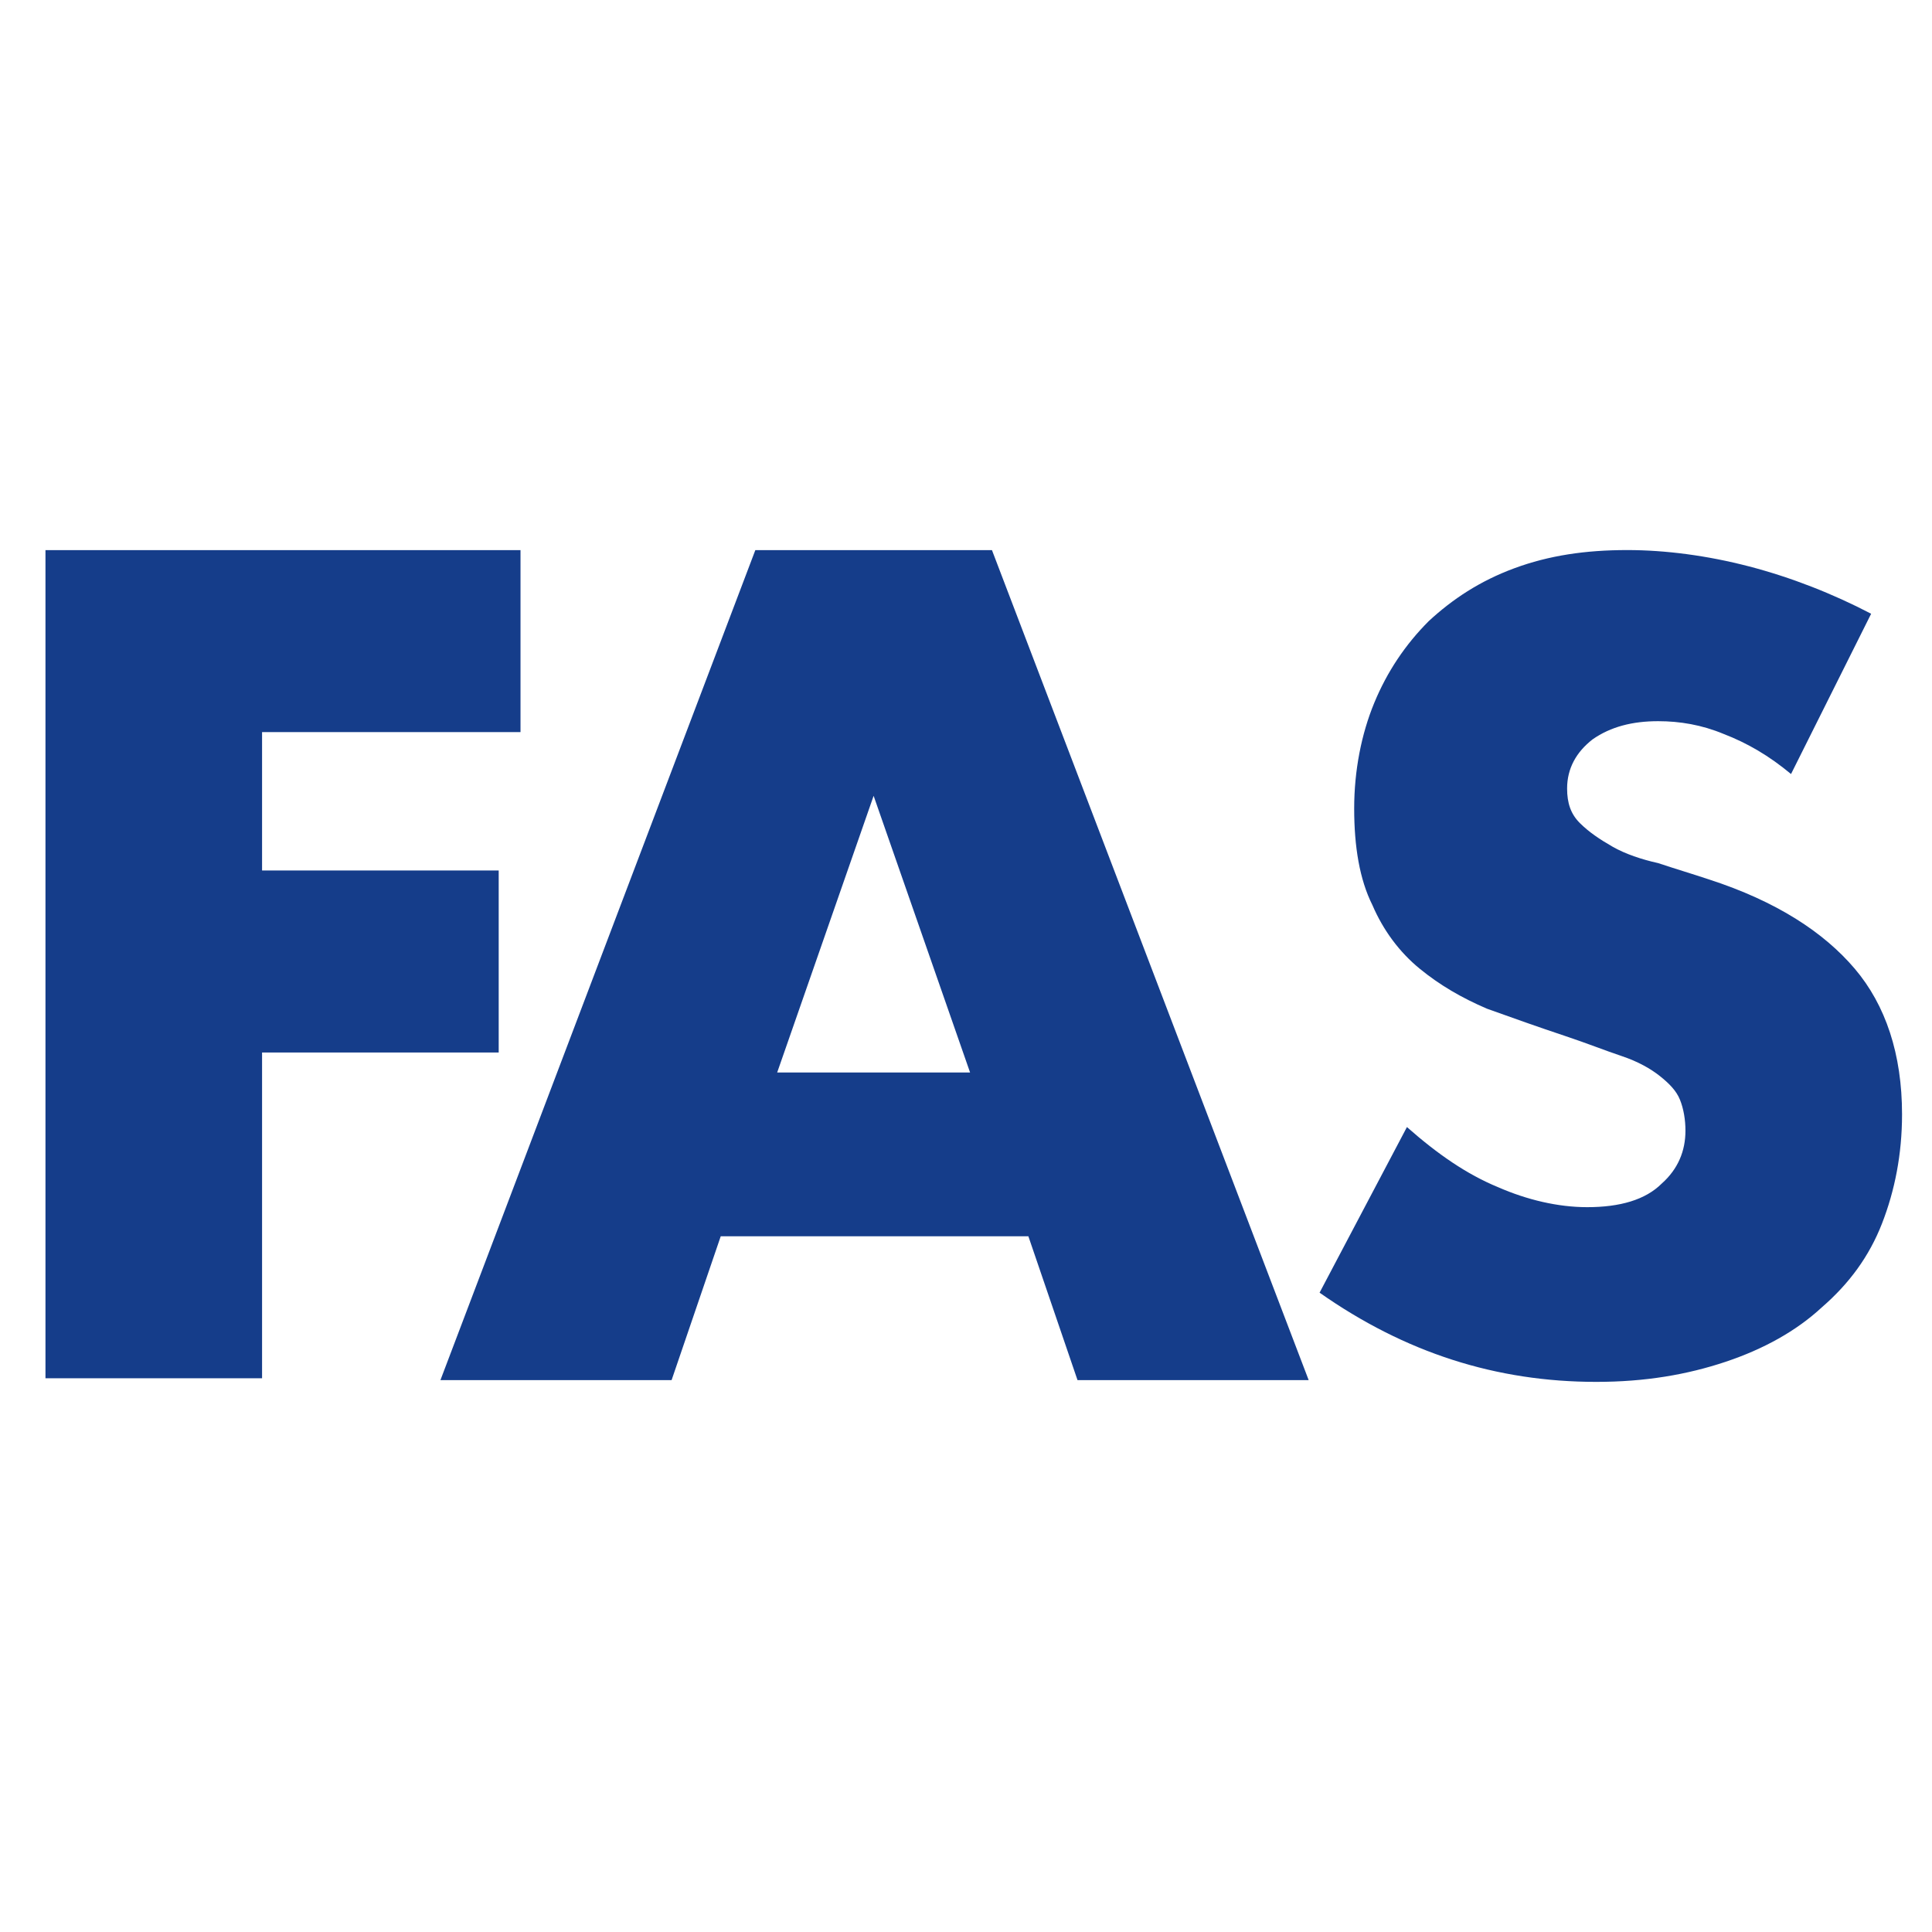
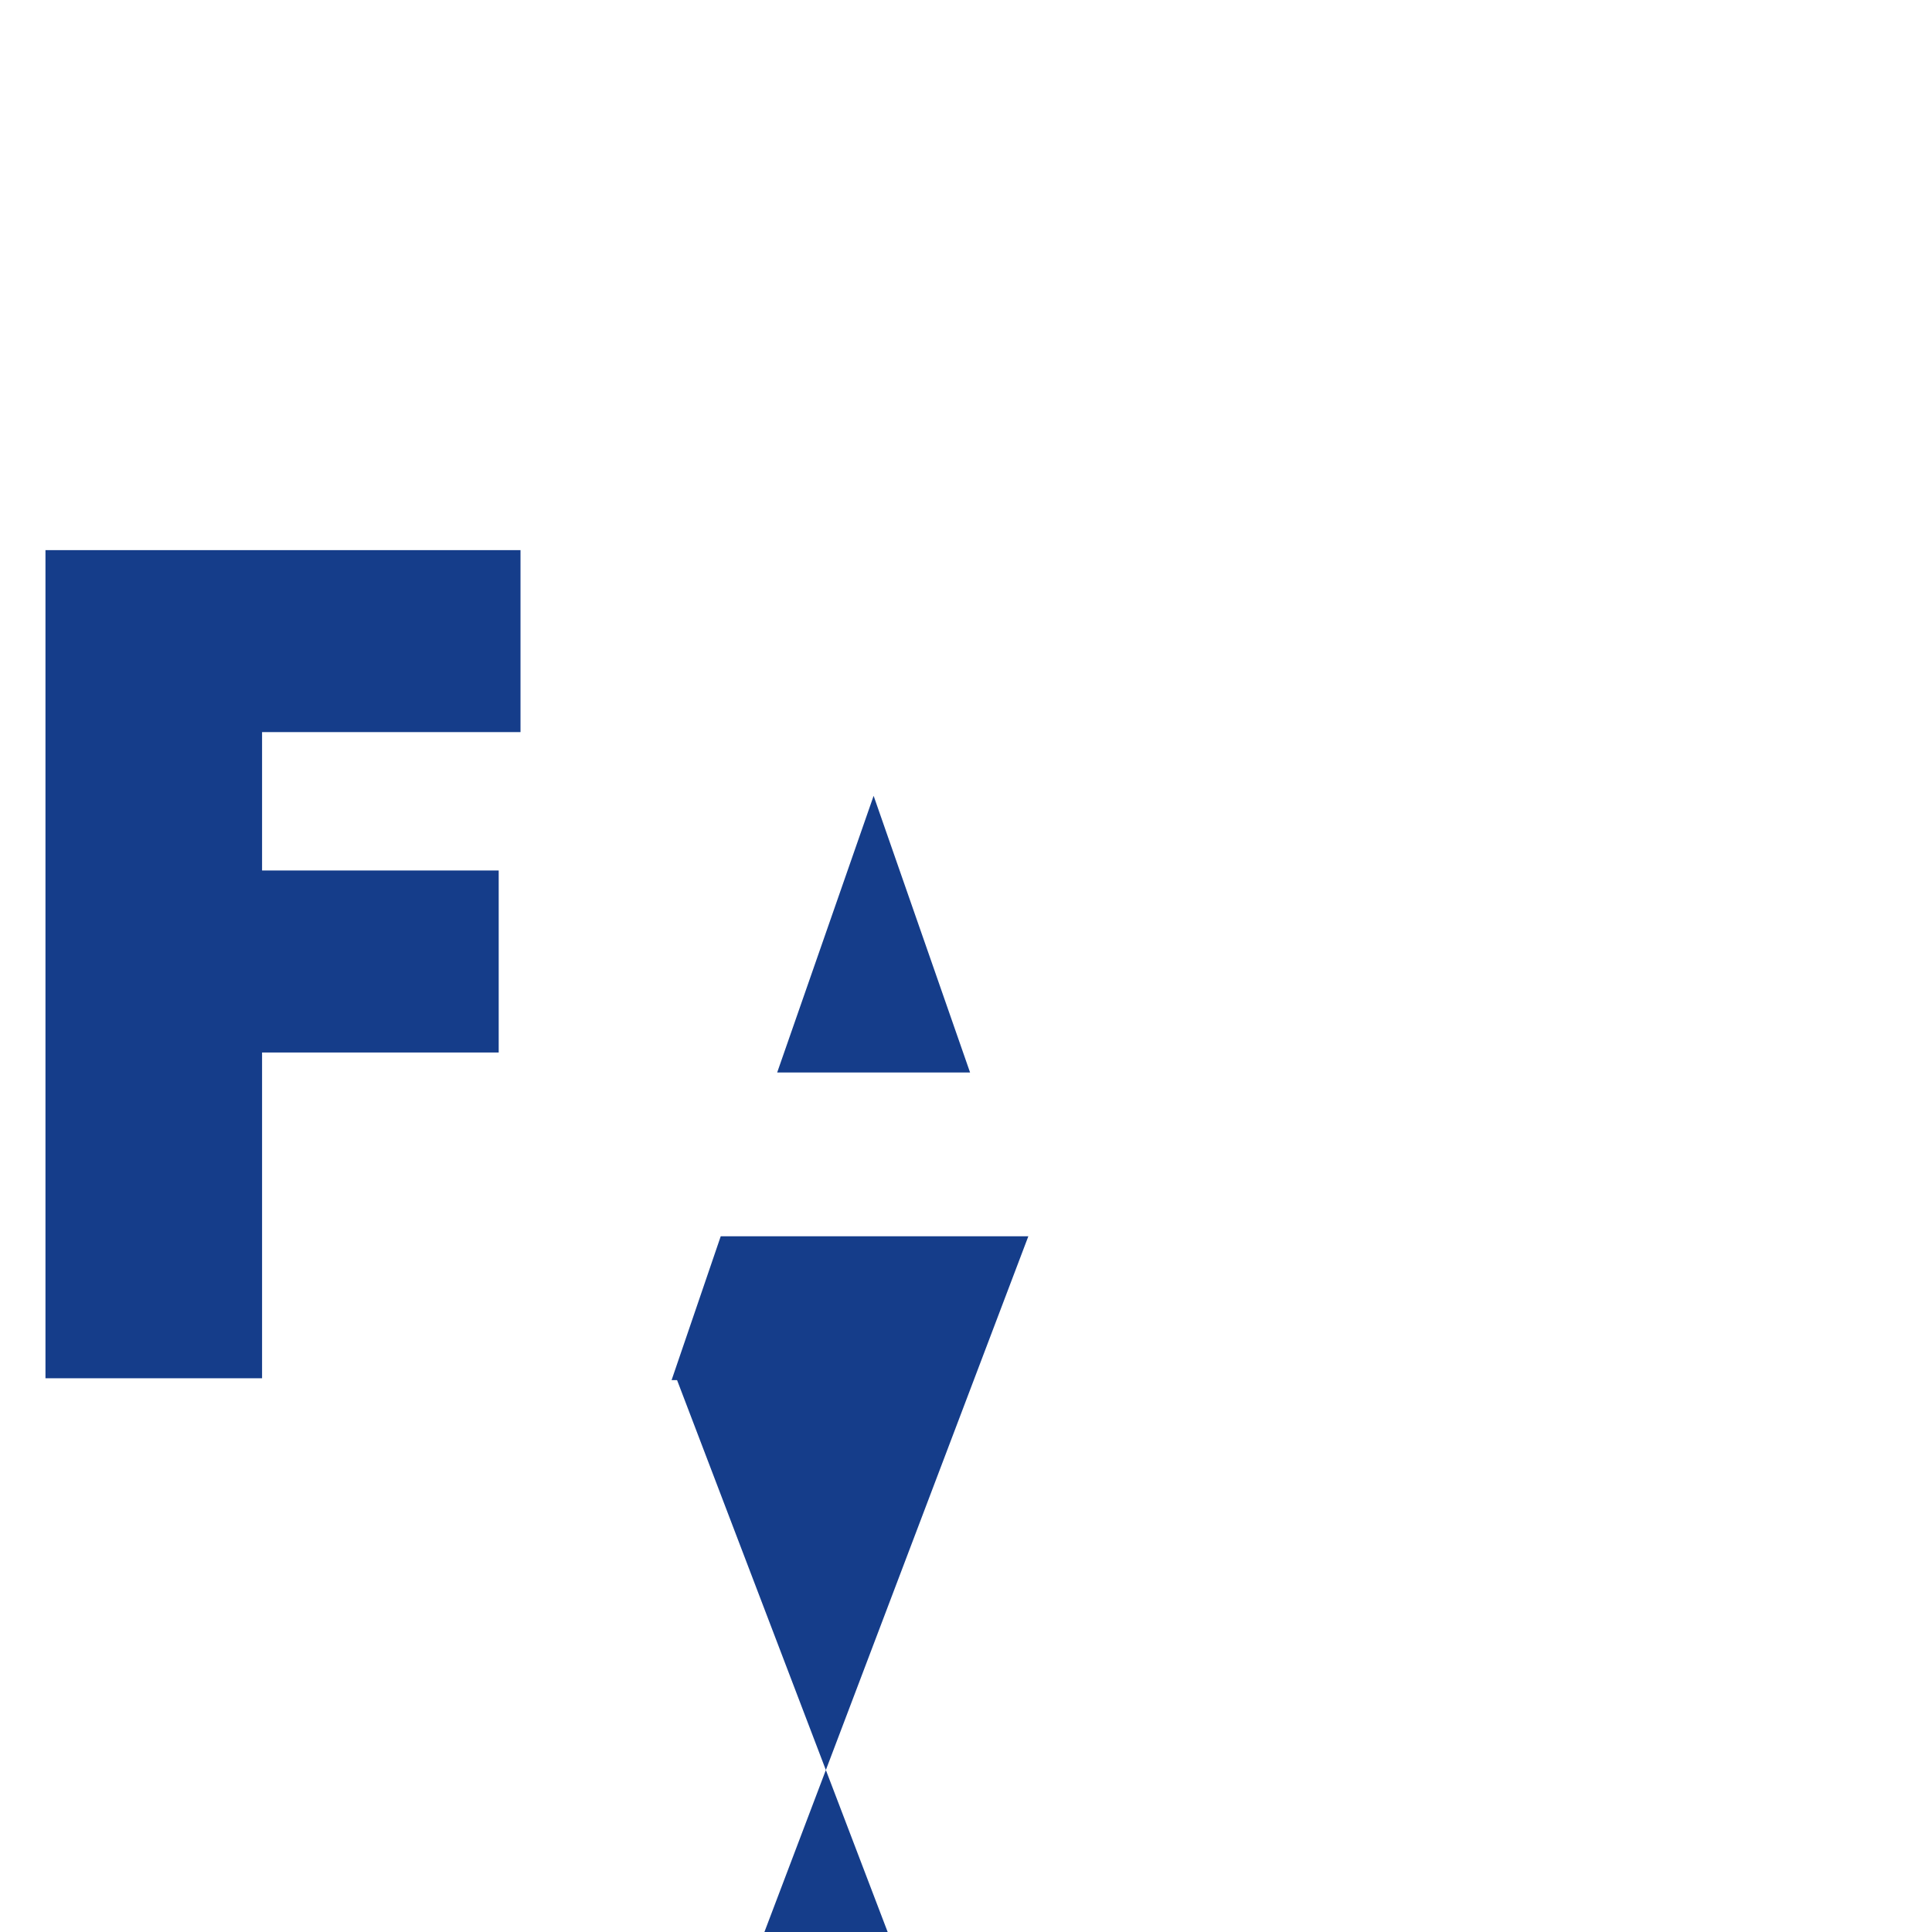
<svg xmlns="http://www.w3.org/2000/svg" id="Ebene_2" data-name="Ebene 2" viewBox="0 0 512 512">
  <defs>
    <style>
      .cls-1 {
        fill: #fff;
      }

      .cls-2 {
        fill: #153d8a;
      }
    </style>
  </defs>
  <g id="Ebene_1-2" data-name="Ebene 1">
    <rect class="cls-1" width="512" height="512" />
    <g>
      <path class="cls-2" d="m137.94,194.02h-68.49v36.66h62.71v48.24h-62.71v86.34H12.05v-219.47h125.89v48.24Z" />
-       <path class="cls-2" d="m272.52,327.63h-81.52l-13.02,38.11h-61.26l83.45-219.95h62.71l83.93,219.95h-61.26l-13.02-38.11Zm-15.44-43.41l-25.56-73.32-25.56,73.32h51.13Z" />
-       <path class="cls-2" d="m474.62,205.11c-5.79-4.82-11.58-8.2-17.85-10.61-5.79-2.41-11.58-3.38-17.36-3.38-6.75,0-12.54,1.45-17.36,4.82-4.34,3.38-6.75,7.72-6.75,13.02,0,3.86.96,6.75,3.38,9.16s5.31,4.34,8.68,6.27c3.38,1.93,7.72,3.38,12.06,4.34,4.34,1.45,9.16,2.89,13.51,4.34,17.85,5.79,30.39,13.99,38.59,23.64,8.2,9.65,12.54,22.67,12.54,38.59,0,10.61-1.93,20.26-5.31,28.94-3.38,8.68-8.68,15.92-15.92,22.19-6.75,6.27-15.44,11.09-25.56,14.47-10.13,3.38-21.22,5.31-34.25,5.31-26.53,0-50.65-7.72-73.32-23.64l23.15-43.89c8.2,7.24,15.92,12.54,24.12,15.92,7.72,3.38,15.92,5.31,23.64,5.31,8.68,0,15.44-1.93,19.78-6.27,4.34-3.86,6.27-8.68,6.27-13.99,0-2.89-.48-5.79-1.45-8.2-.96-2.41-2.89-4.34-5.31-6.27s-5.79-3.86-10.13-5.31c-4.34-1.45-9.16-3.38-14.95-5.31-7.24-2.41-13.99-4.82-20.74-7.24-6.75-2.89-12.54-6.27-17.85-10.61-5.31-4.34-9.65-10.13-12.54-16.88-3.38-6.75-4.82-15.44-4.82-25.56s1.93-19.78,5.31-27.98c3.38-8.2,8.2-15.44,14.47-21.71,6.27-5.79,13.51-10.61,22.67-13.99,9.16-3.38,18.81-4.82,29.91-4.82,10.13,0,21.22,1.45,32.32,4.34,11.09,2.89,22.19,7.24,32.32,12.54l-21.22,42.45Z" />
+       <path class="cls-2" d="m272.52,327.63h-81.52l-13.02,38.11h-61.26h62.71l83.93,219.95h-61.26l-13.02-38.11Zm-15.44-43.41l-25.56-73.32-25.56,73.32h51.13Z" />
    </g>
  </g>
</svg>